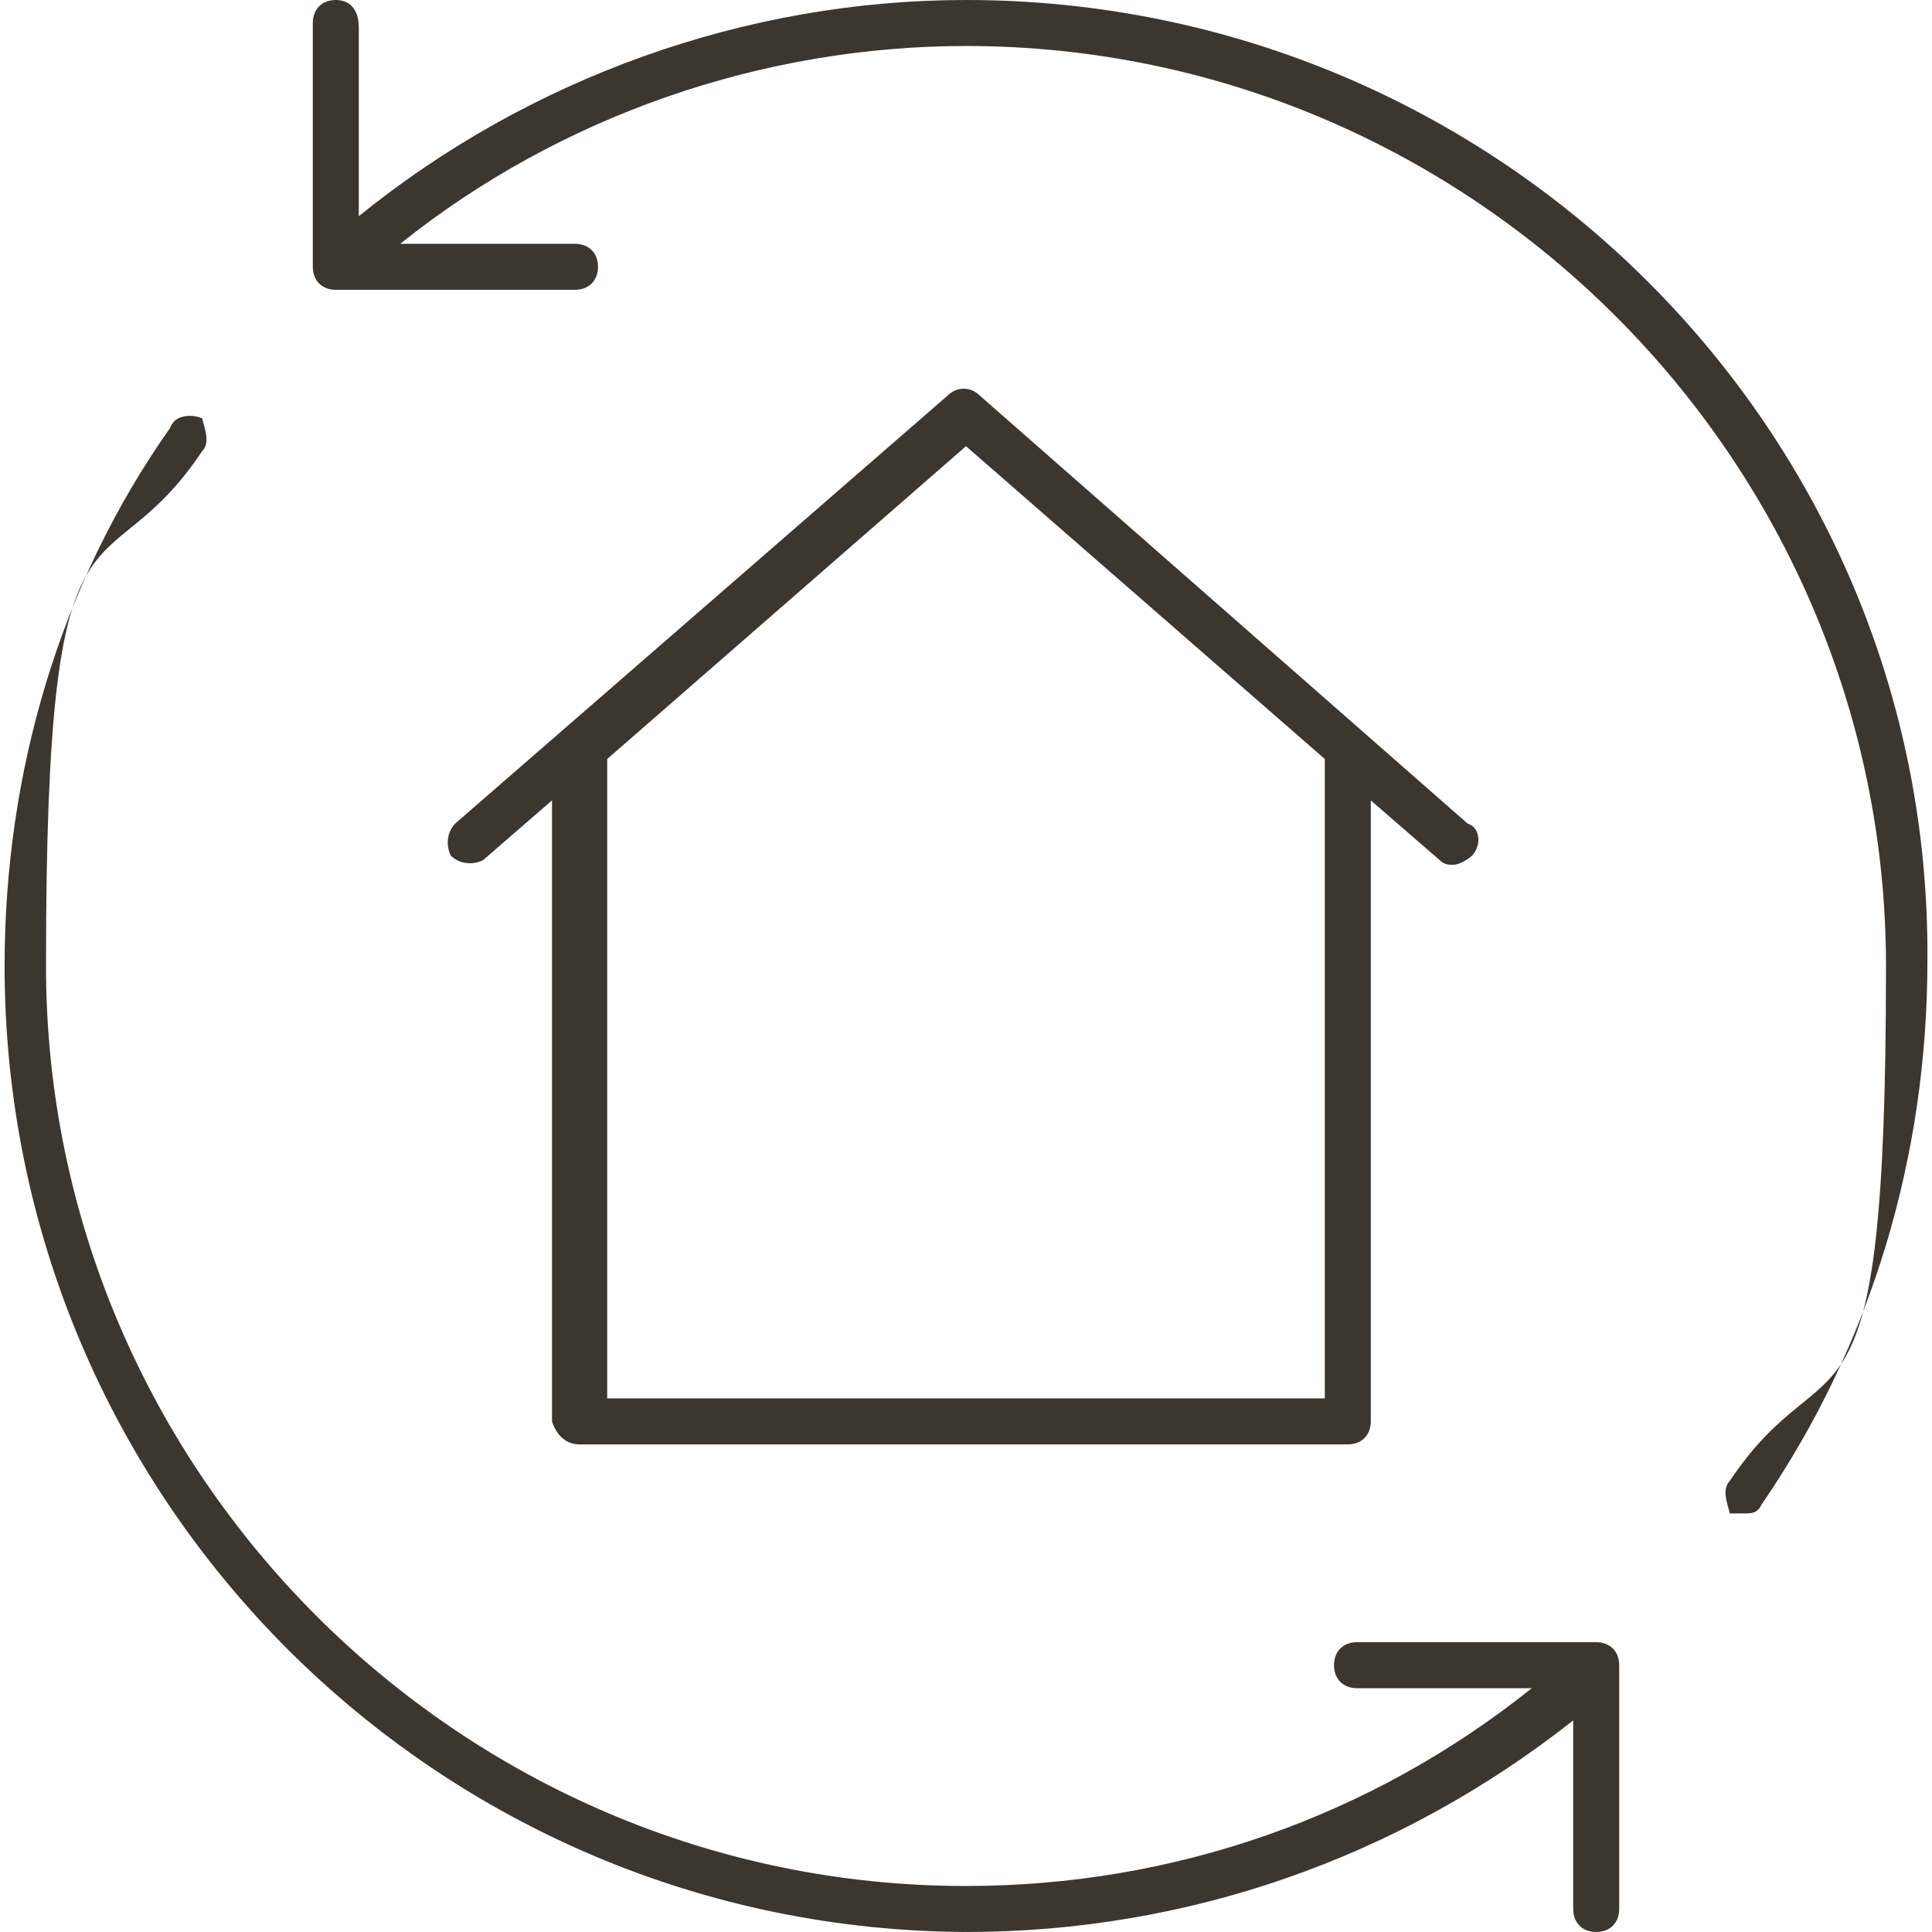
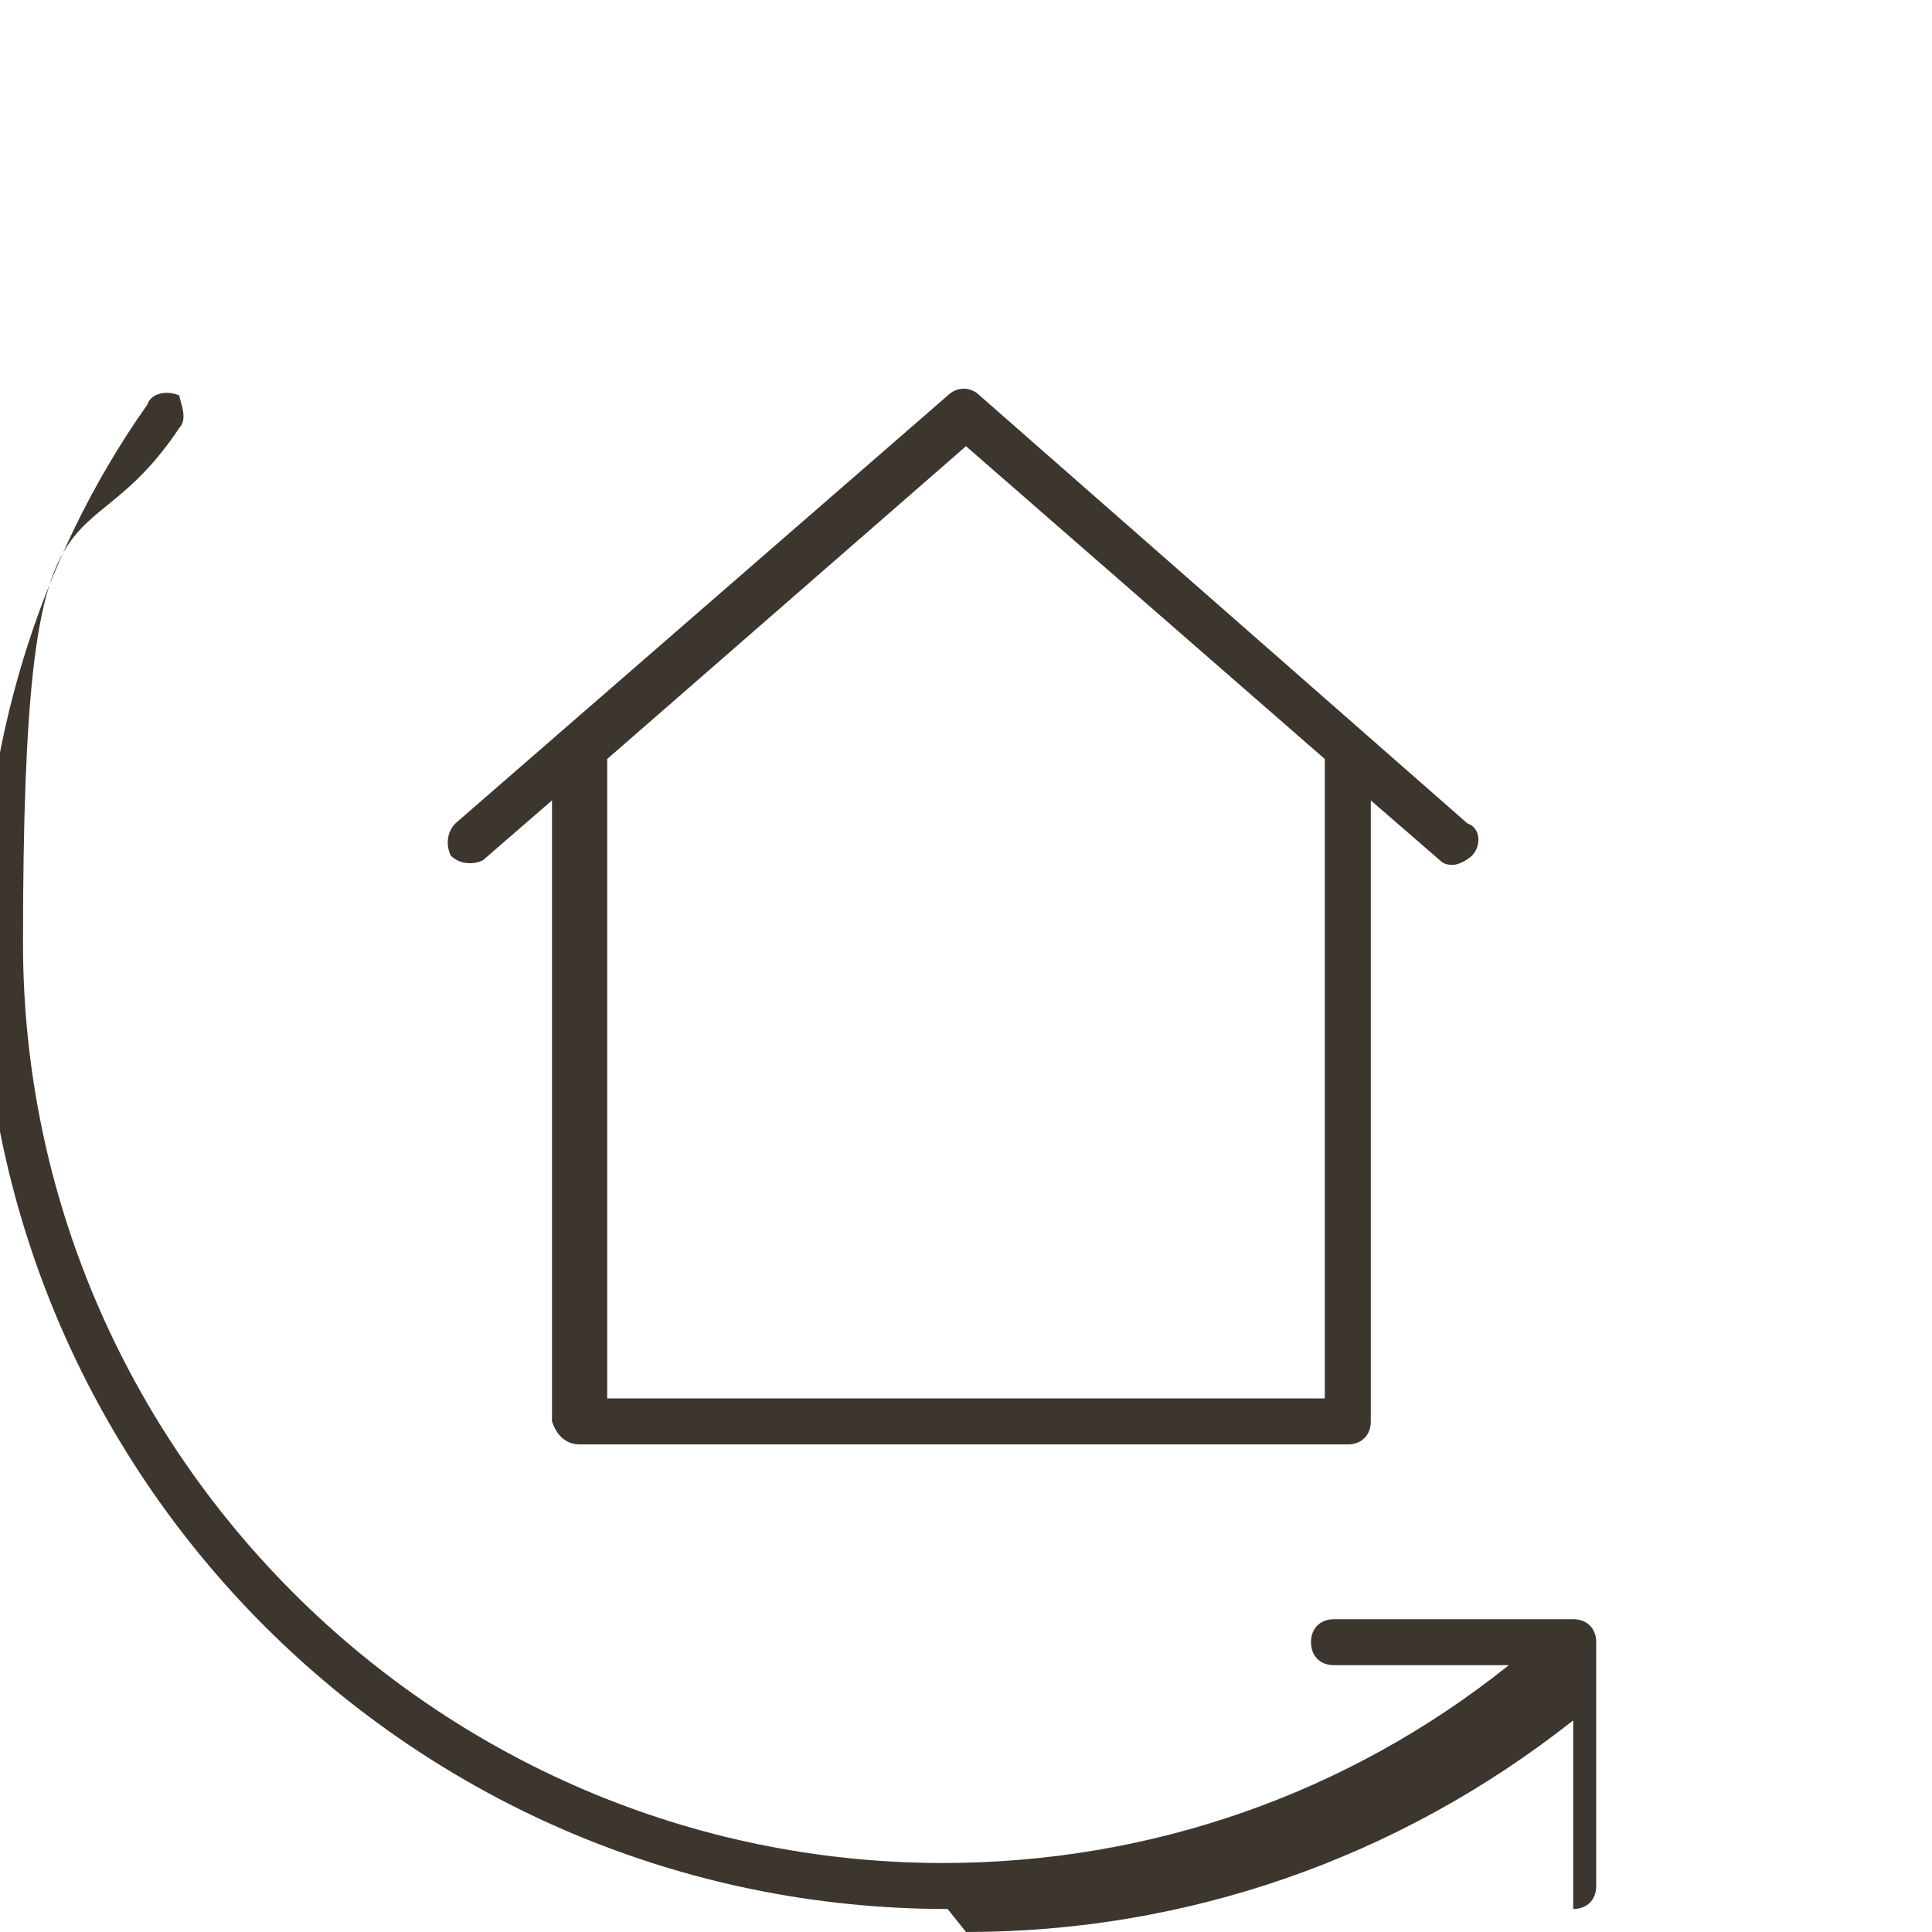
<svg xmlns="http://www.w3.org/2000/svg" viewBox="0 0 42 42" version="1.1" data-name="Layer 1" id="Layer_1">
  <defs>
    <style>
      .cls-1 {
        fill: #3c362f;
        stroke-width: 0px;
      }
    </style>
  </defs>
  <path d="M12.6,31.4h16.7c.3,0,.5-.2.5-.5v-13.5l1.5,1.3c.1.1.2.1.3.1s.3-.1.4-.2c.2-.2.2-.6-.1-.7l-10.6-9.3c-.2-.2-.5-.2-.7,0l-10.7,9.3c-.2.2-.2.5-.1.7.2.2.5.2.7.1l1.5-1.3v13.5c.1.3.3.5.6.5ZM21,9.7l7.8,6.8v13.9h-15.6v-13.9l7.8-6.8Z" class="cls-1" />
-   <path d="M21,0c-4.8,0-9.5,1.7-13.2,4.7V.6c0-.4-.2-.6-.5-.6h0c-.3,0-.5.2-.5.5v5.3c0,.3.2.5.5.5h5.2c.3,0,.5-.2.5-.5s-.2-.5-.5-.5h-3.8c3.5-2.8,7.9-4.3,12.3-4.3,11,0,20,9,20,20s-1.2,7.9-3.4,11.2c-.2.2,0,.6,0,.7,0,0,.2,0,.3,0,.2,0,.3,0,.4-.2,2.4-3.5,3.6-7.6,3.6-11.8C42,9.4,32.6,0,21,0Z" class="cls-1" />
-   <path d="M21,42c4.8,0,9.4-1.6,13.2-4.6v4.1c0,.3.2.5.5.5h0c.3,0,.5-.2.5-.5v-5.3c0-.3-.2-.5-.5-.5h-5.2c-.3,0-.5.2-.5.5s.2.5.5.5h3.8c-3.5,2.8-7.8,4.3-12.3,4.3-11,0-20-9-20-20s1.2-7.9,3.4-11.2c.2-.2,0-.6,0-.7-.2-.1-.6-.1-.7.2-2.4,3.4-3.6,7.5-3.6,11.7,0,11.6,9.4,21,21,21Z" class="cls-1" />
+   <path d="M21,42c4.8,0,9.4-1.6,13.2-4.6v4.1h0c.3,0,.5-.2.5-.5v-5.3c0-.3-.2-.5-.5-.5h-5.2c-.3,0-.5.2-.5.5s.2.5.5.5h3.8c-3.5,2.8-7.8,4.3-12.3,4.3-11,0-20-9-20-20s1.2-7.9,3.4-11.2c.2-.2,0-.6,0-.7-.2-.1-.6-.1-.7.2-2.4,3.4-3.6,7.5-3.6,11.7,0,11.6,9.4,21,21,21Z" class="cls-1" />
</svg>